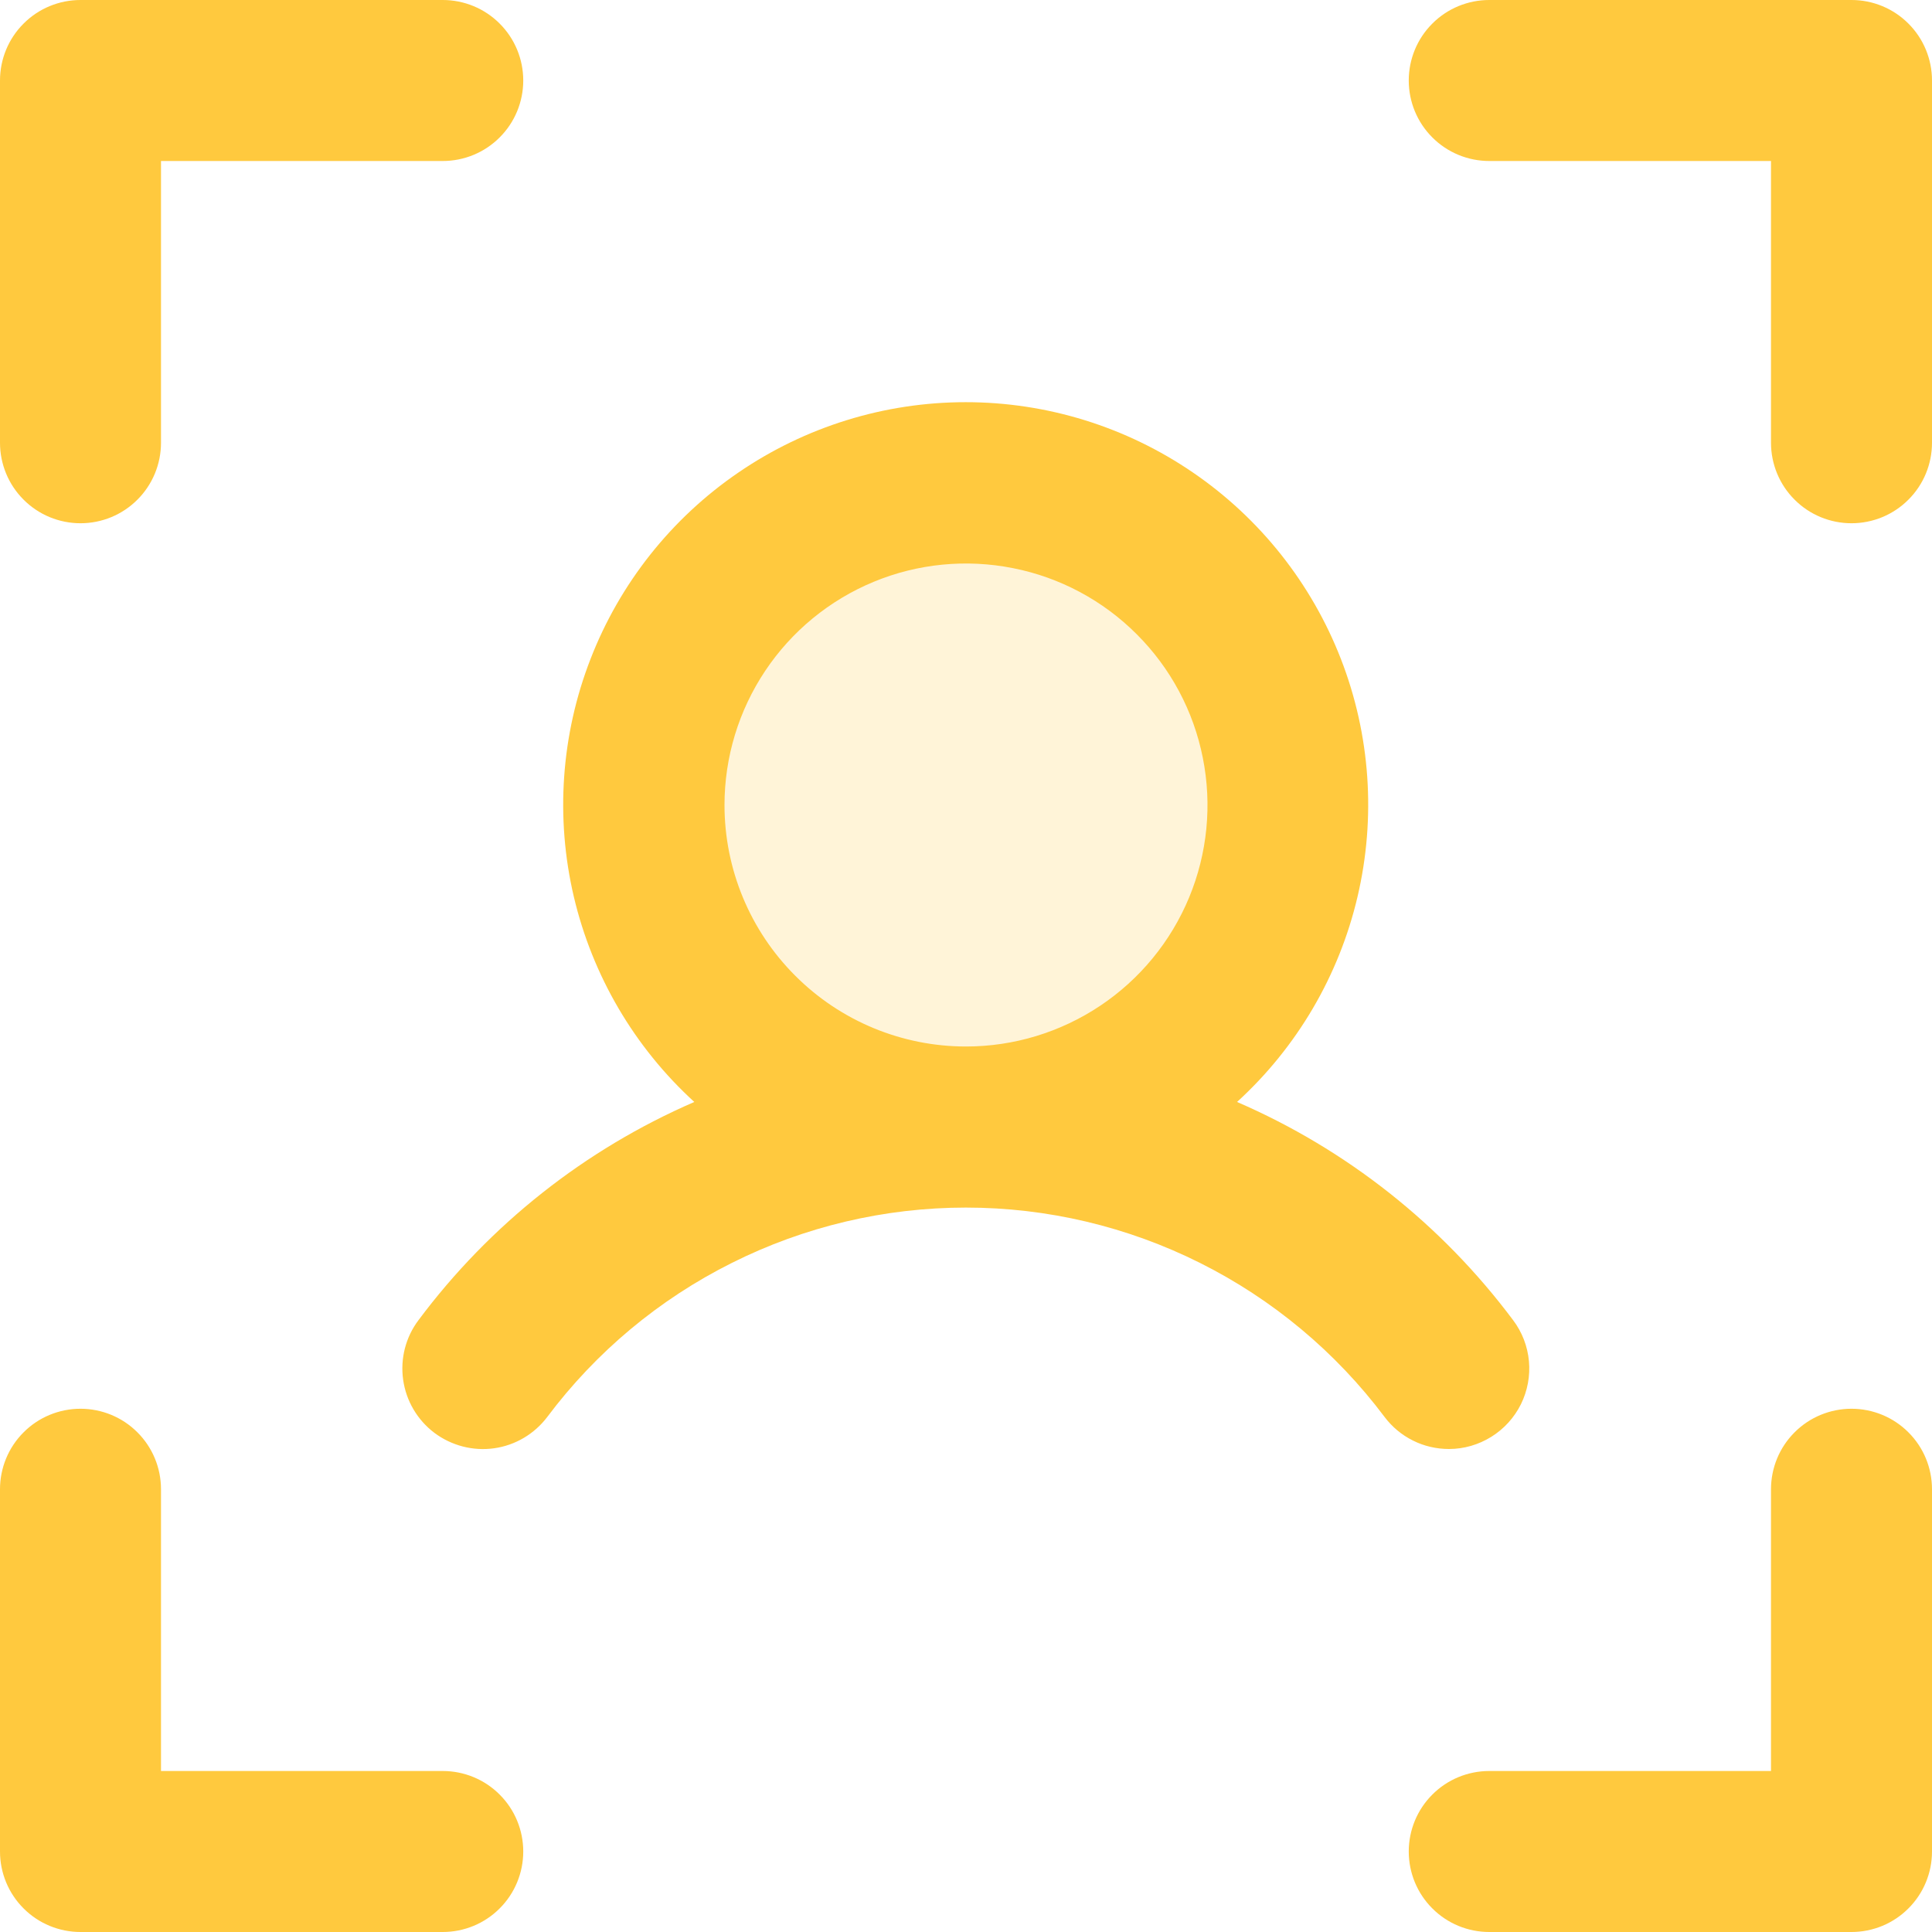
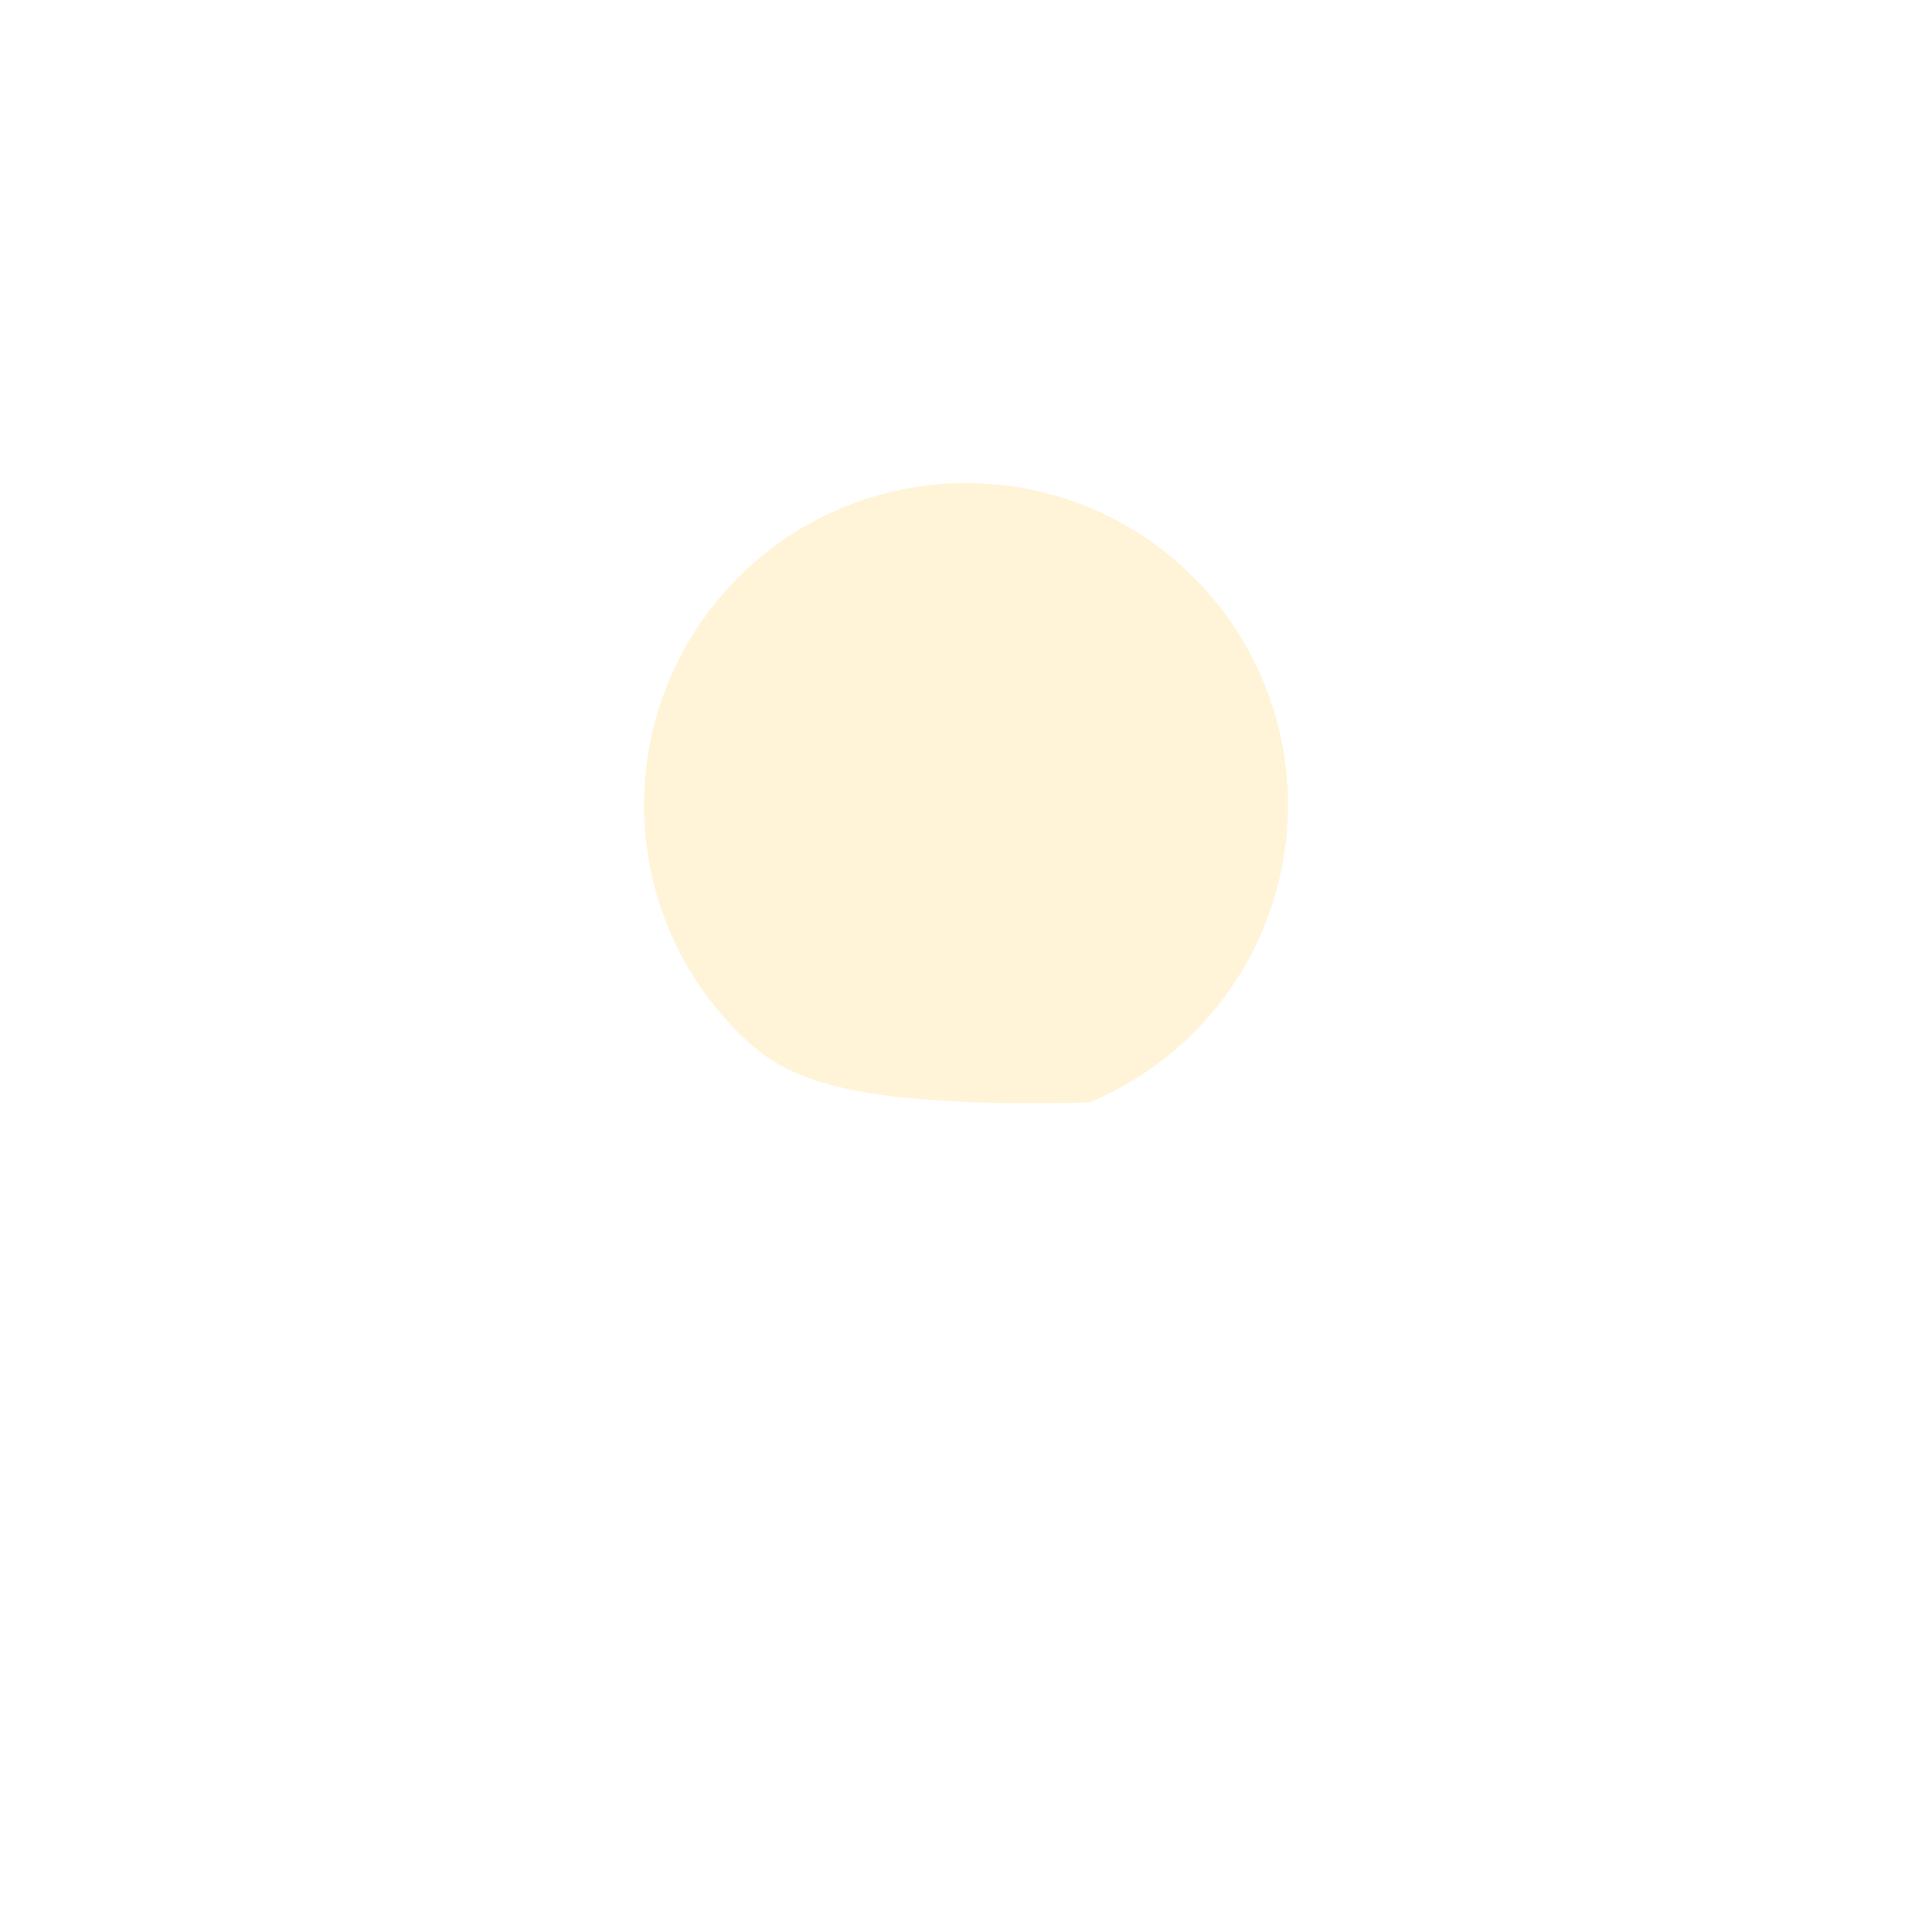
<svg xmlns="http://www.w3.org/2000/svg" width="24" height="24" viewBox="0 0 24 24" fill="none">
-   <path opacity="0.2" d="M16 10C16 10.791 15.765 11.565 15.326 12.222C14.886 12.88 14.262 13.393 13.531 13.695C12.8 13.998 11.996 14.078 11.22 13.923C10.444 13.769 9.731 13.388 9.172 12.828C8.612 12.269 8.231 11.556 8.077 10.78C7.923 10.004 8.002 9.2 8.304 8.469C8.607 7.738 9.12 7.114 9.778 6.674C10.435 6.235 11.209 6 12 6C13.061 6 14.078 6.421 14.828 7.172C15.579 7.922 16 8.939 16 10Z" fill="url(#paint0_linear_865_4897)" />
-   <path d="M24 1V5.5C24 5.765 23.895 6.02 23.707 6.207C23.52 6.395 23.265 6.5 23 6.5C22.735 6.5 22.48 6.395 22.293 6.207C22.105 6.02 22 5.765 22 5.5V2H18.5C18.235 2 17.98 1.895 17.793 1.707C17.605 1.52 17.5 1.265 17.5 1C17.5 0.735 17.605 0.48 17.793 0.293C17.98 0.105 18.235 0 18.5 0H23C23.265 0 23.52 0.105 23.707 0.293C23.895 0.48 24 0.735 24 1ZM23 17.5C22.735 17.5 22.48 17.605 22.293 17.793C22.105 17.98 22 18.235 22 18.5V22H18.5C18.235 22 17.98 22.105 17.793 22.293C17.605 22.48 17.5 22.735 17.5 23C17.5 23.265 17.605 23.52 17.793 23.707C17.98 23.895 18.235 24 18.5 24H23C23.265 24 23.52 23.895 23.707 23.707C23.895 23.52 24 23.265 24 23V18.5C24 18.235 23.895 17.98 23.707 17.793C23.52 17.605 23.265 17.5 23 17.5ZM5.5 22H2V18.5C2 18.235 1.895 17.98 1.707 17.793C1.52 17.605 1.265 17.5 1 17.5C0.735 17.5 0.48 17.605 0.293 17.793C0.105 17.98 0 18.235 0 18.5V23C0 23.265 0.105 23.52 0.293 23.707C0.48 23.895 0.735 24 1 24H5.5C5.765 24 6.02 23.895 6.207 23.707C6.395 23.52 6.5 23.265 6.5 23C6.5 22.735 6.395 22.48 6.207 22.293C6.02 22.105 5.765 22 5.5 22ZM1 6.5C1.265 6.5 1.52 6.395 1.707 6.207C1.895 6.02 2 5.765 2 5.5V2H5.5C5.765 2 6.02 1.895 6.207 1.707C6.395 1.52 6.5 1.265 6.5 1C6.5 0.735 6.395 0.48 6.207 0.293C6.02 0.105 5.765 0 5.5 0H1C0.735 0 0.48 0.105 0.293 0.293C0.105 0.48 0 0.735 0 1V5.5C0 5.765 0.105 6.02 0.293 6.207C0.48 6.395 0.735 6.5 1 6.5ZM18 18C17.845 18 17.691 17.965 17.552 17.895C17.413 17.826 17.292 17.725 17.199 17.601C16.593 16.794 15.808 16.139 14.906 15.688C14.003 15.236 13.008 15.001 11.999 15.001C10.99 15.001 9.994 15.236 9.092 15.688C8.189 16.139 7.404 16.794 6.799 17.601C6.639 17.813 6.402 17.954 6.139 17.991C5.877 18.028 5.61 17.959 5.397 17.8C5.185 17.64 5.045 17.403 5.008 17.14C4.971 16.878 5.039 16.611 5.199 16.399C6.085 15.212 7.266 14.278 8.625 13.689C7.88 13.009 7.359 12.12 7.128 11.138C6.898 10.157 6.97 9.128 7.335 8.188C7.699 7.248 8.339 6.44 9.171 5.871C10.003 5.301 10.988 4.996 11.996 4.996C13.005 4.996 13.989 5.301 14.821 5.871C15.653 6.44 16.293 7.248 16.658 8.188C17.023 9.128 17.094 10.157 16.864 11.138C16.634 12.12 16.112 13.009 15.367 13.689C16.727 14.277 17.909 15.212 18.796 16.399C18.908 16.547 18.976 16.724 18.993 16.908C19.01 17.093 18.975 17.279 18.893 17.445C18.81 17.611 18.683 17.751 18.525 17.849C18.367 17.947 18.186 18 18 18ZM12 13C12.593 13 13.173 12.824 13.667 12.494C14.16 12.165 14.545 11.696 14.772 11.148C14.999 10.6 15.058 9.997 14.942 9.415C14.827 8.833 14.541 8.298 14.121 7.879C13.702 7.459 13.167 7.173 12.585 7.058C12.003 6.942 11.4 7.001 10.852 7.228C10.304 7.455 9.835 7.84 9.506 8.333C9.176 8.827 9 9.407 9 10C9 10.796 9.316 11.559 9.879 12.121C10.441 12.684 11.204 13 12 13Z" fill="url(#paint1_linear_865_4897)" />
+   <path opacity="0.2" d="M16 10C16 10.791 15.765 11.565 15.326 12.222C14.886 12.88 14.262 13.393 13.531 13.695C10.444 13.769 9.731 13.388 9.172 12.828C8.612 12.269 8.231 11.556 8.077 10.78C7.923 10.004 8.002 9.2 8.304 8.469C8.607 7.738 9.12 7.114 9.778 6.674C10.435 6.235 11.209 6 12 6C13.061 6 14.078 6.421 14.828 7.172C15.579 7.922 16 8.939 16 10Z" fill="url(#paint0_linear_865_4897)" />
  <defs>
    <linearGradient id="paint0_linear_865_4897" x1="8" y1="10" x2="16" y2="10" gradientUnits="userSpaceOnUse">
      <stop stop-color="#FFC93E" />
    </linearGradient>
    <linearGradient id="paint1_linear_865_4897" x1="0" y1="12" x2="24" y2="12" gradientUnits="userSpaceOnUse">
      <stop stop-color="#FFC93E" />
    </linearGradient>
  </defs>
</svg>